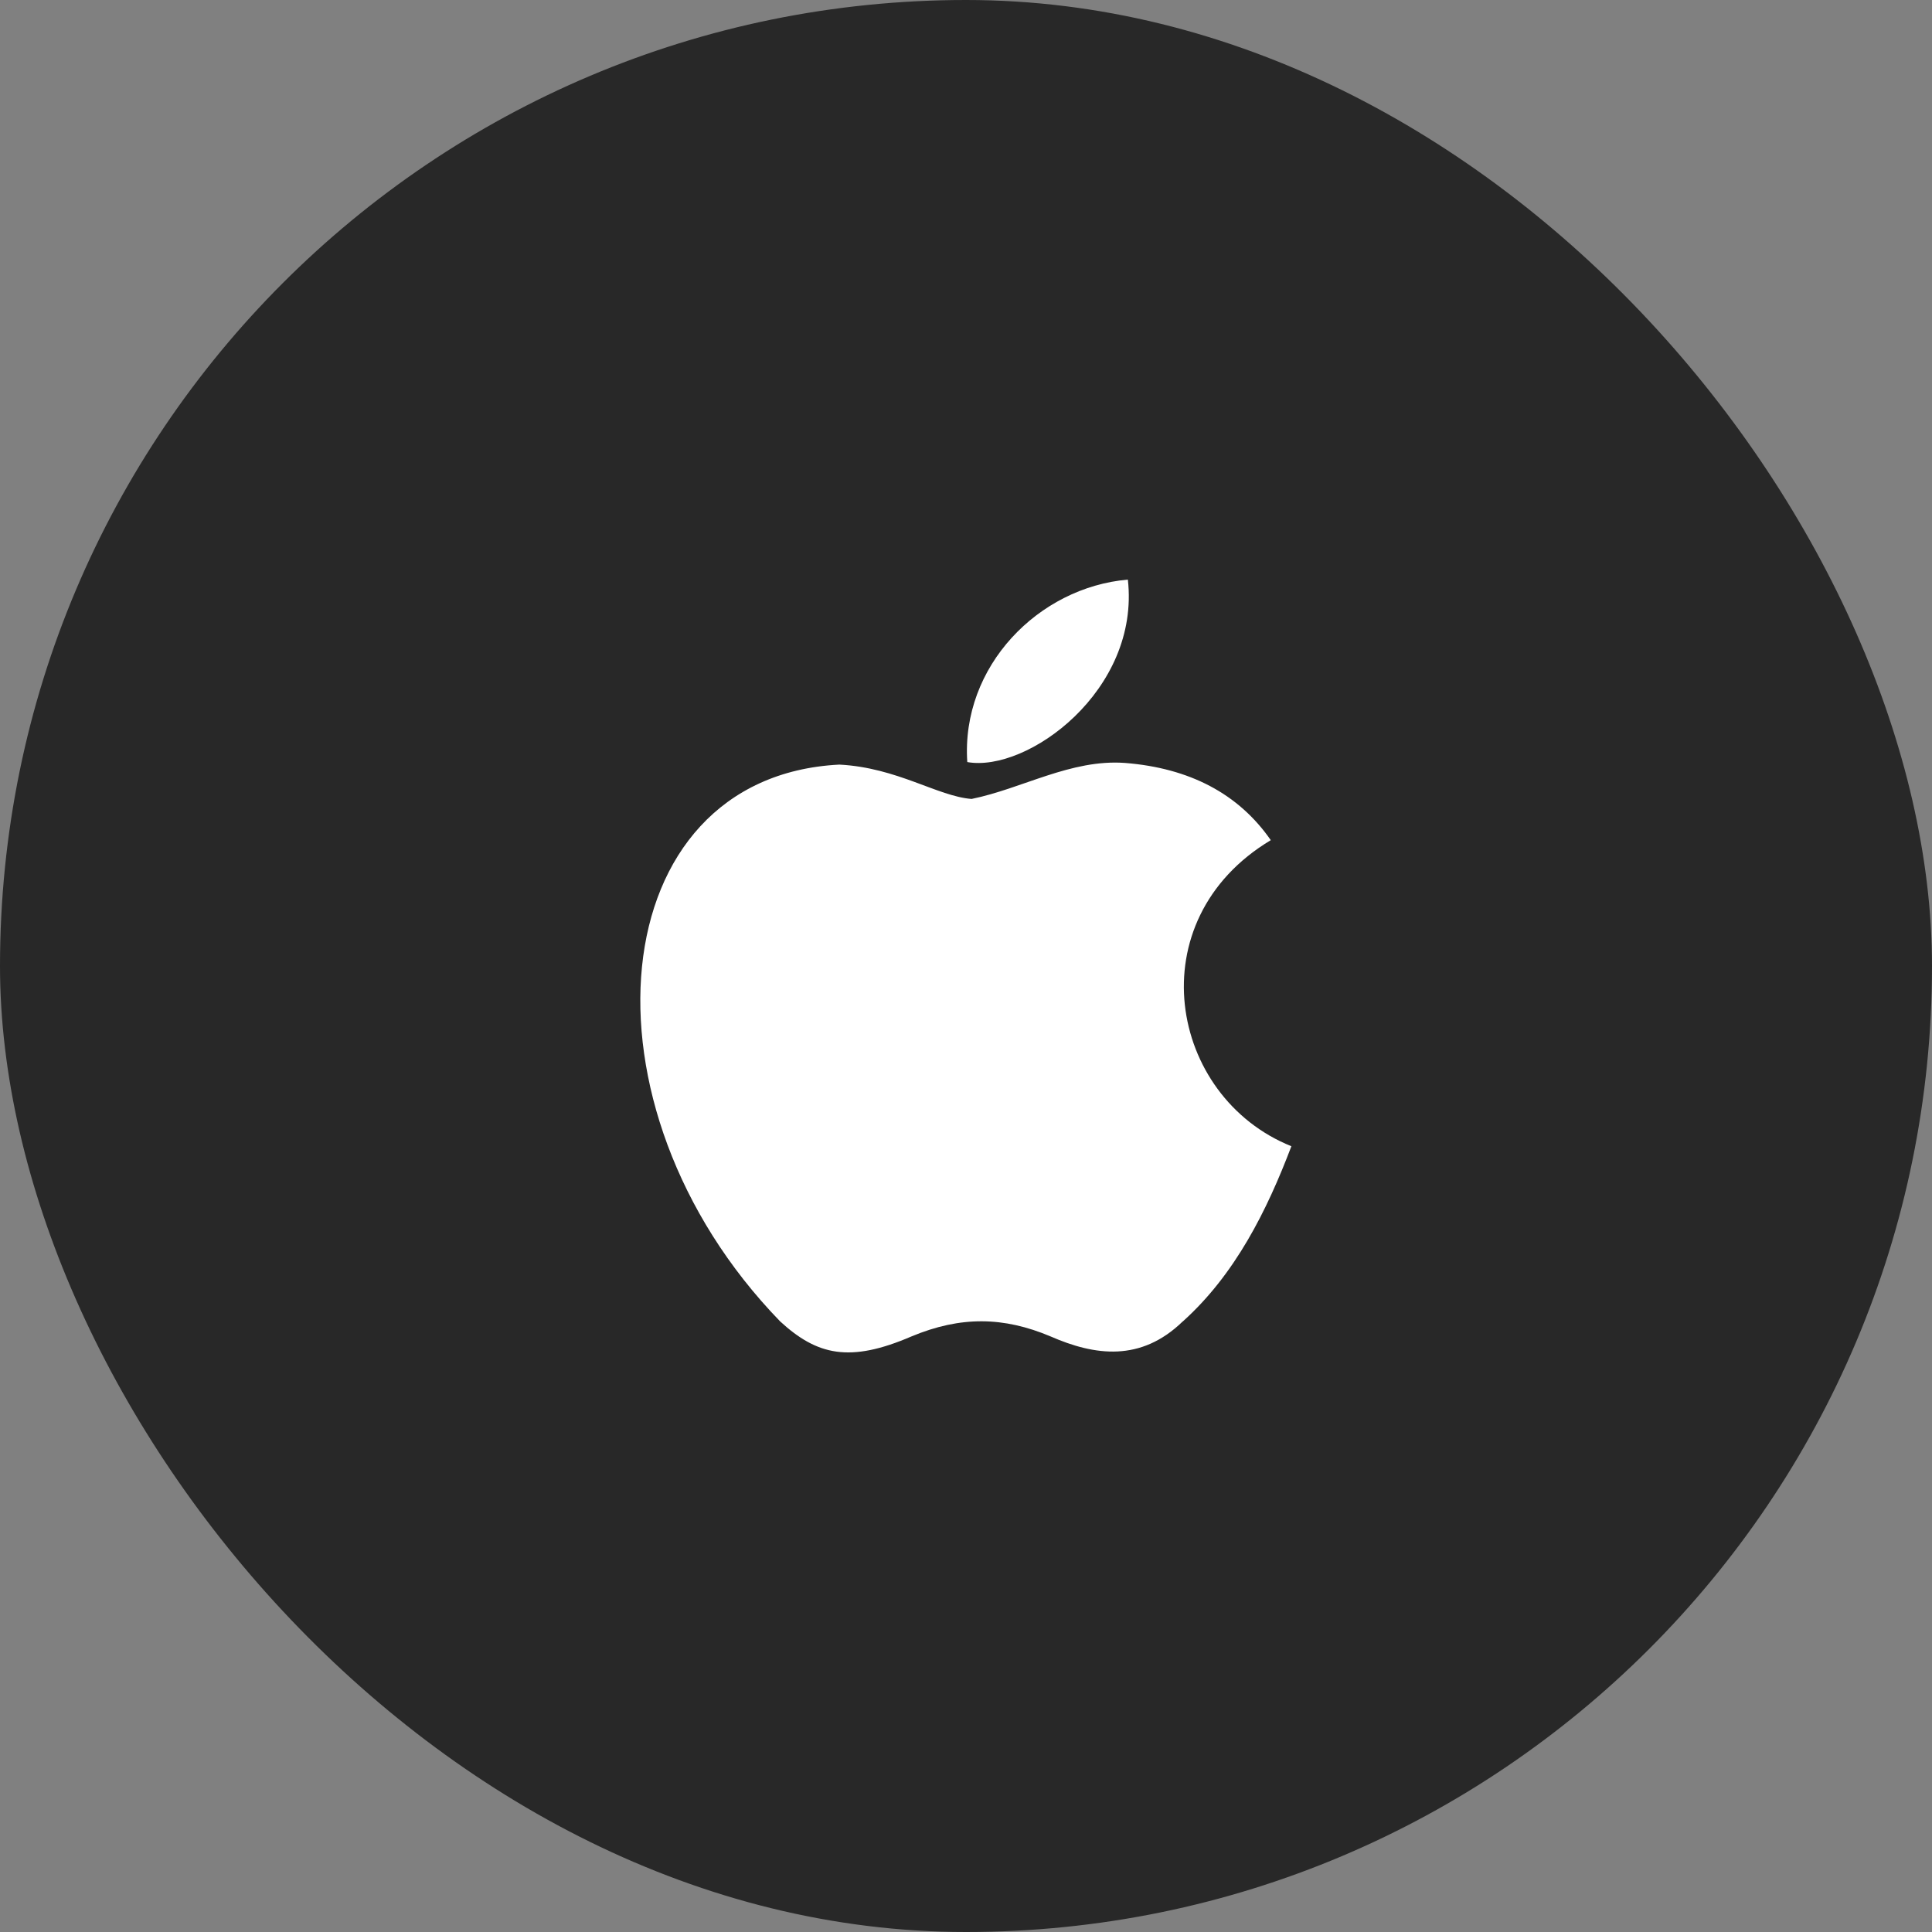
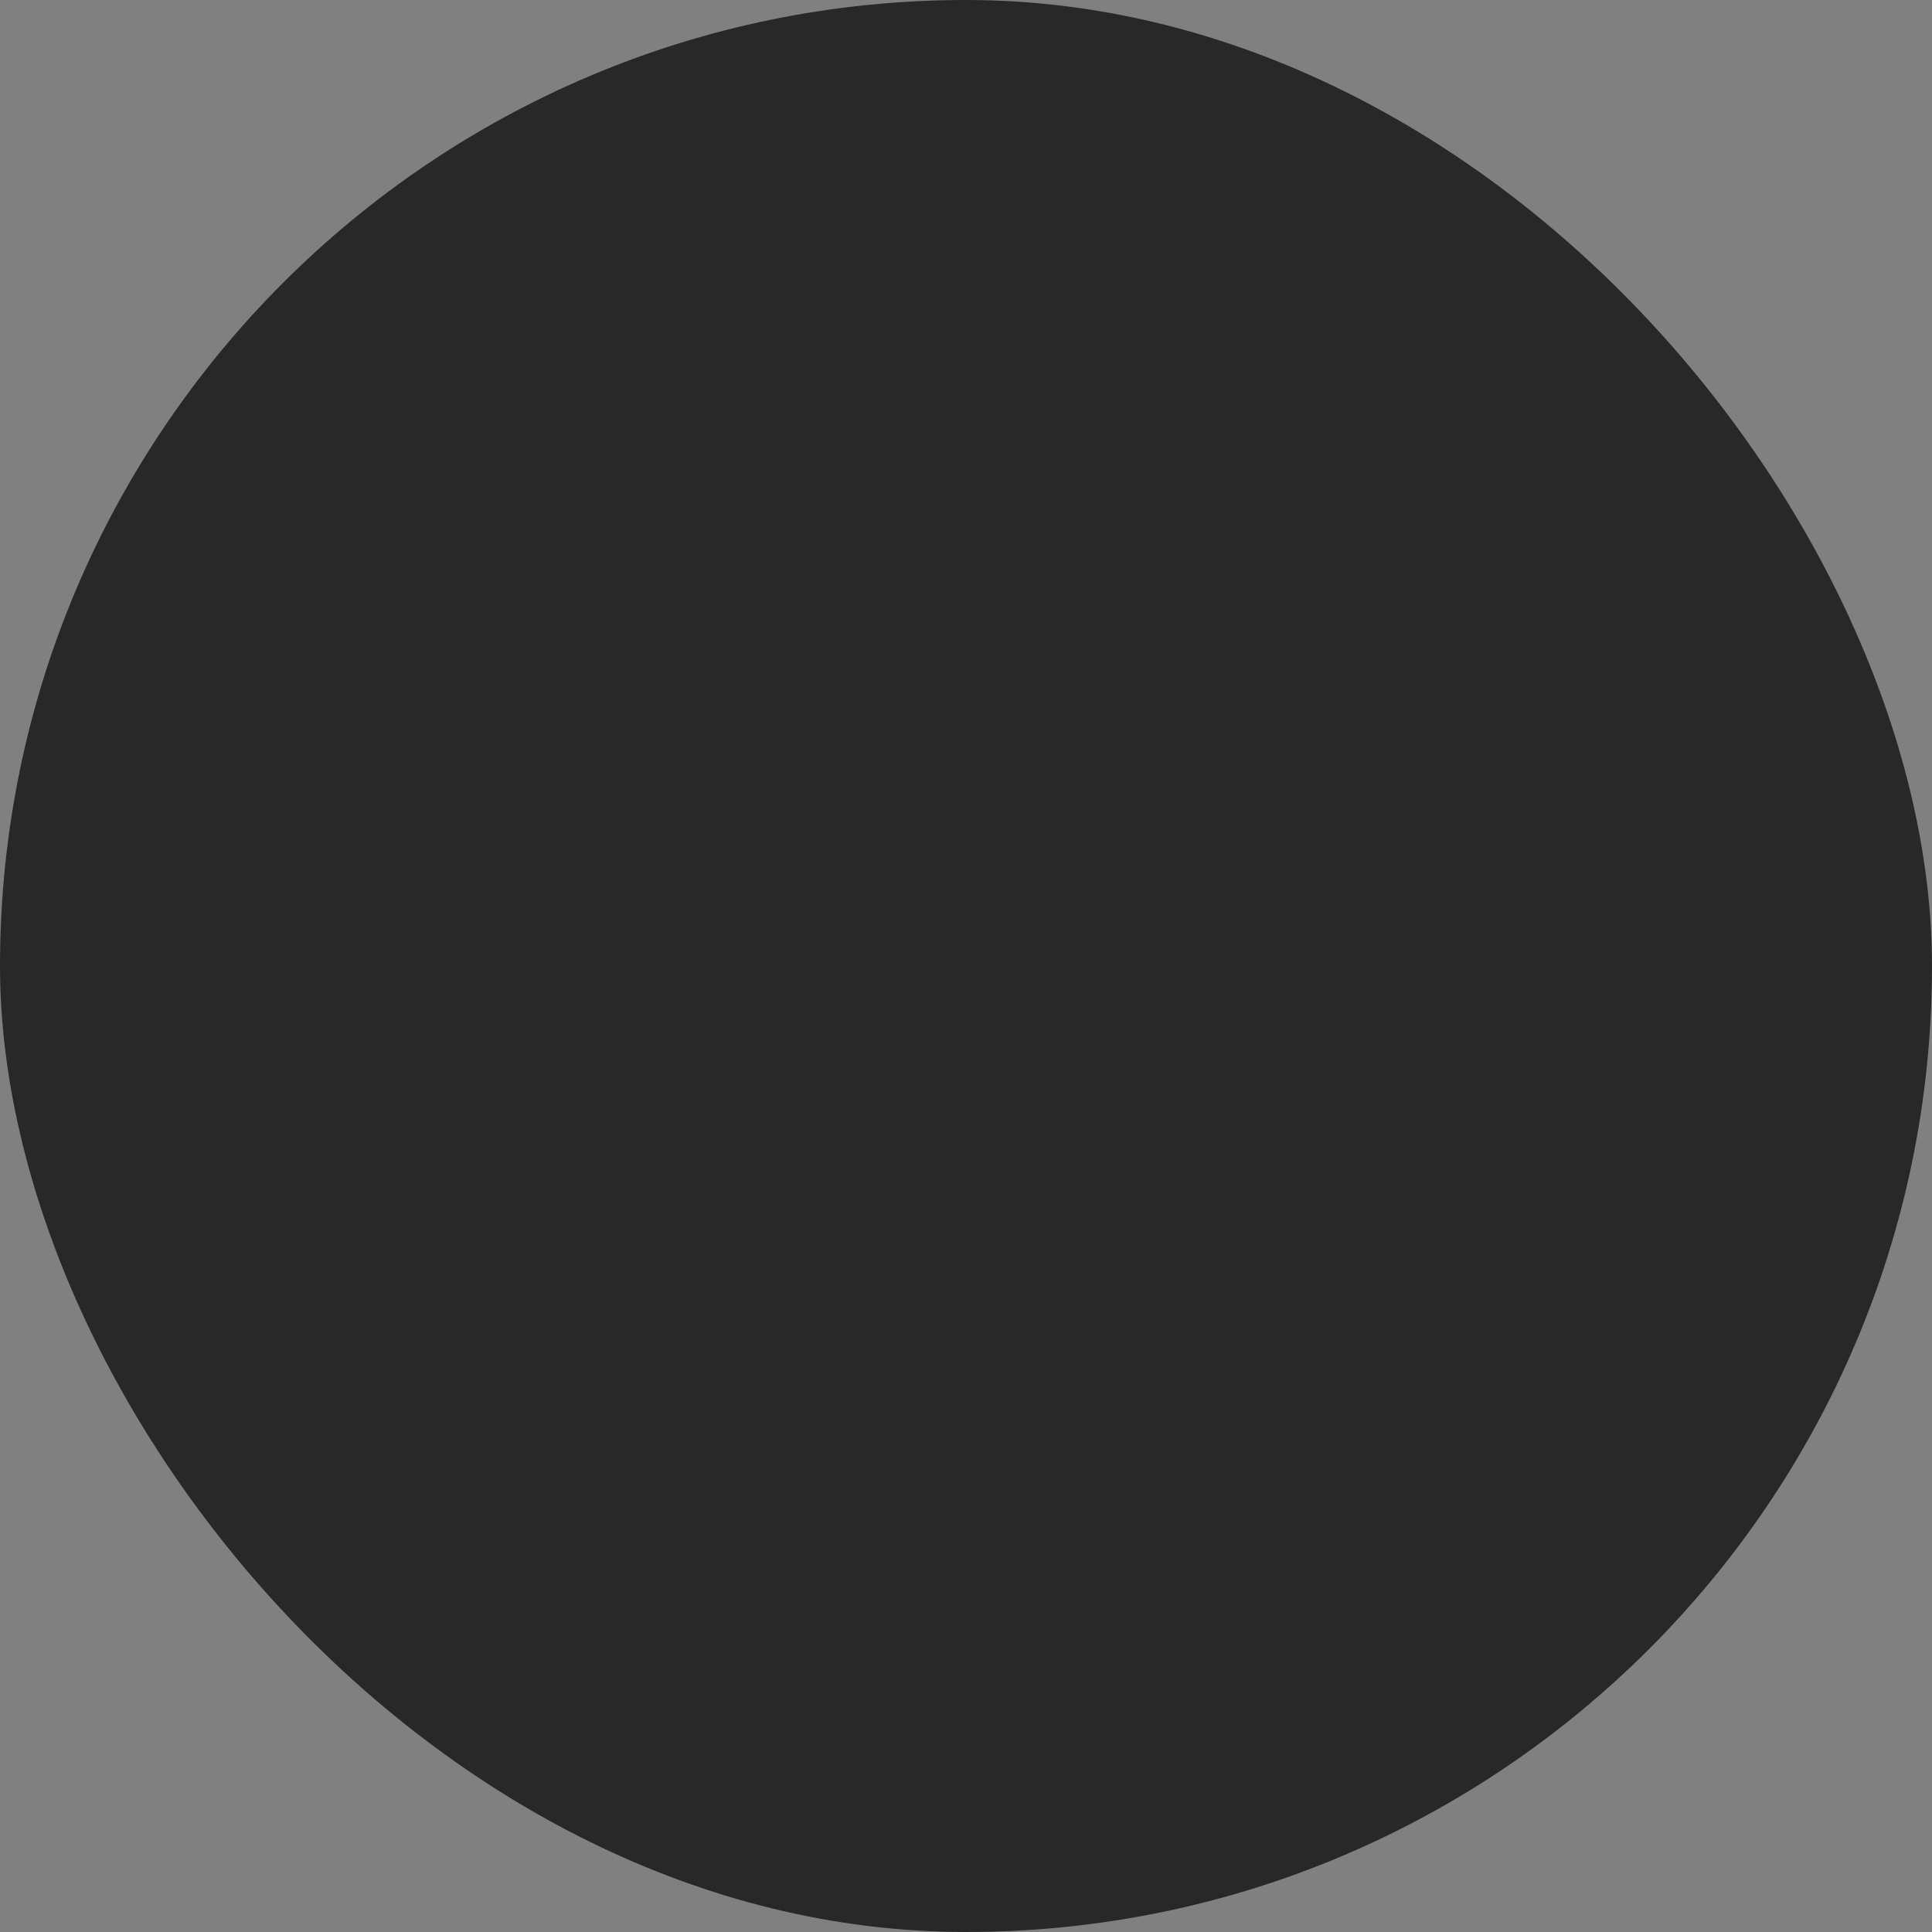
<svg xmlns="http://www.w3.org/2000/svg" width="45" height="45" viewBox="0 0 45 45" fill="none">
  <rect x="0" y="0" width="45" height="45" fill="#808080" stroke="none" />
  <rect width="45" height="45" rx="22.5" fill="#282828" />
-   <path d="M27.549 30.778C26.57 31.728 25.5 31.578 24.47 31.128C23.38 30.668 22.38 30.648 21.23 31.128C19.791 31.748 19.031 31.568 18.171 30.778C13.291 25.748 14.011 18.089 19.551 17.809C20.9 17.879 21.84 18.549 22.63 18.609C23.81 18.369 24.94 17.68 26.2 17.77C27.709 17.889 28.849 18.489 29.599 19.569C26.48 21.439 27.22 25.549 30.079 26.698C29.509 28.198 28.769 29.688 27.54 30.788L27.549 30.778ZM22.53 17.75C22.38 15.52 24.19 13.68 26.27 13.5C26.56 16.08 23.93 17.999 22.53 17.75Z" fill="white" />
</svg>